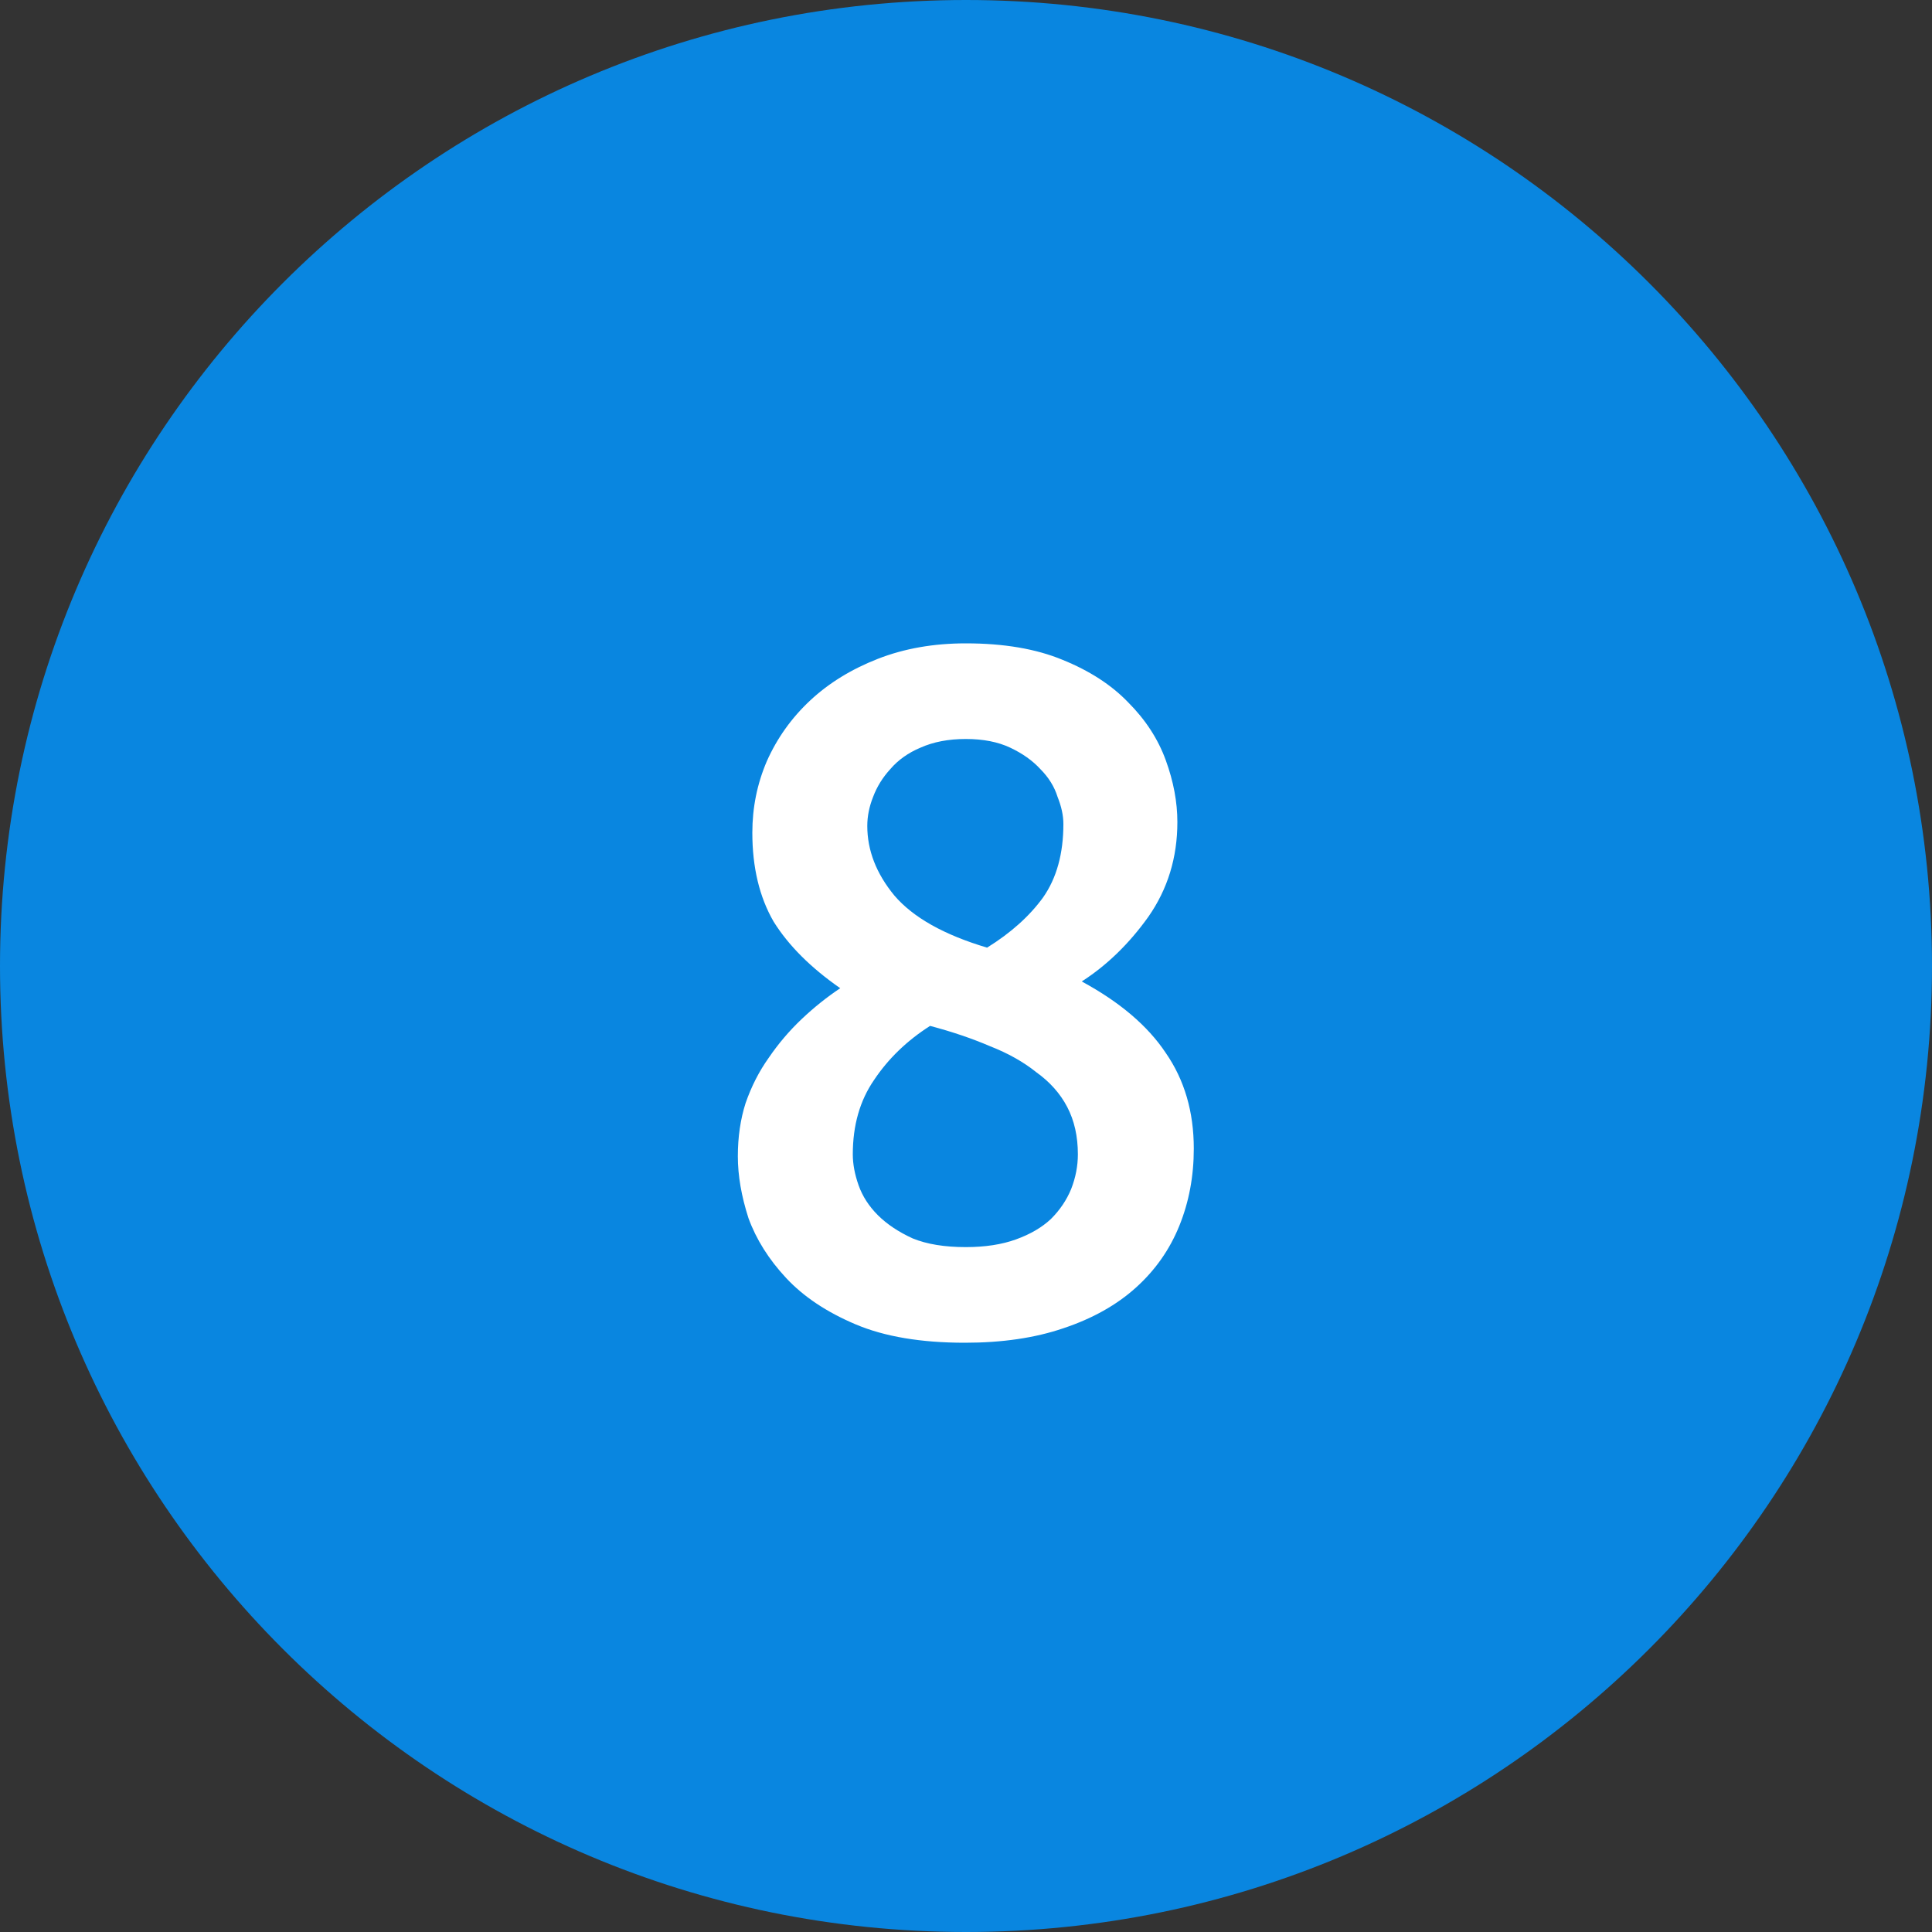
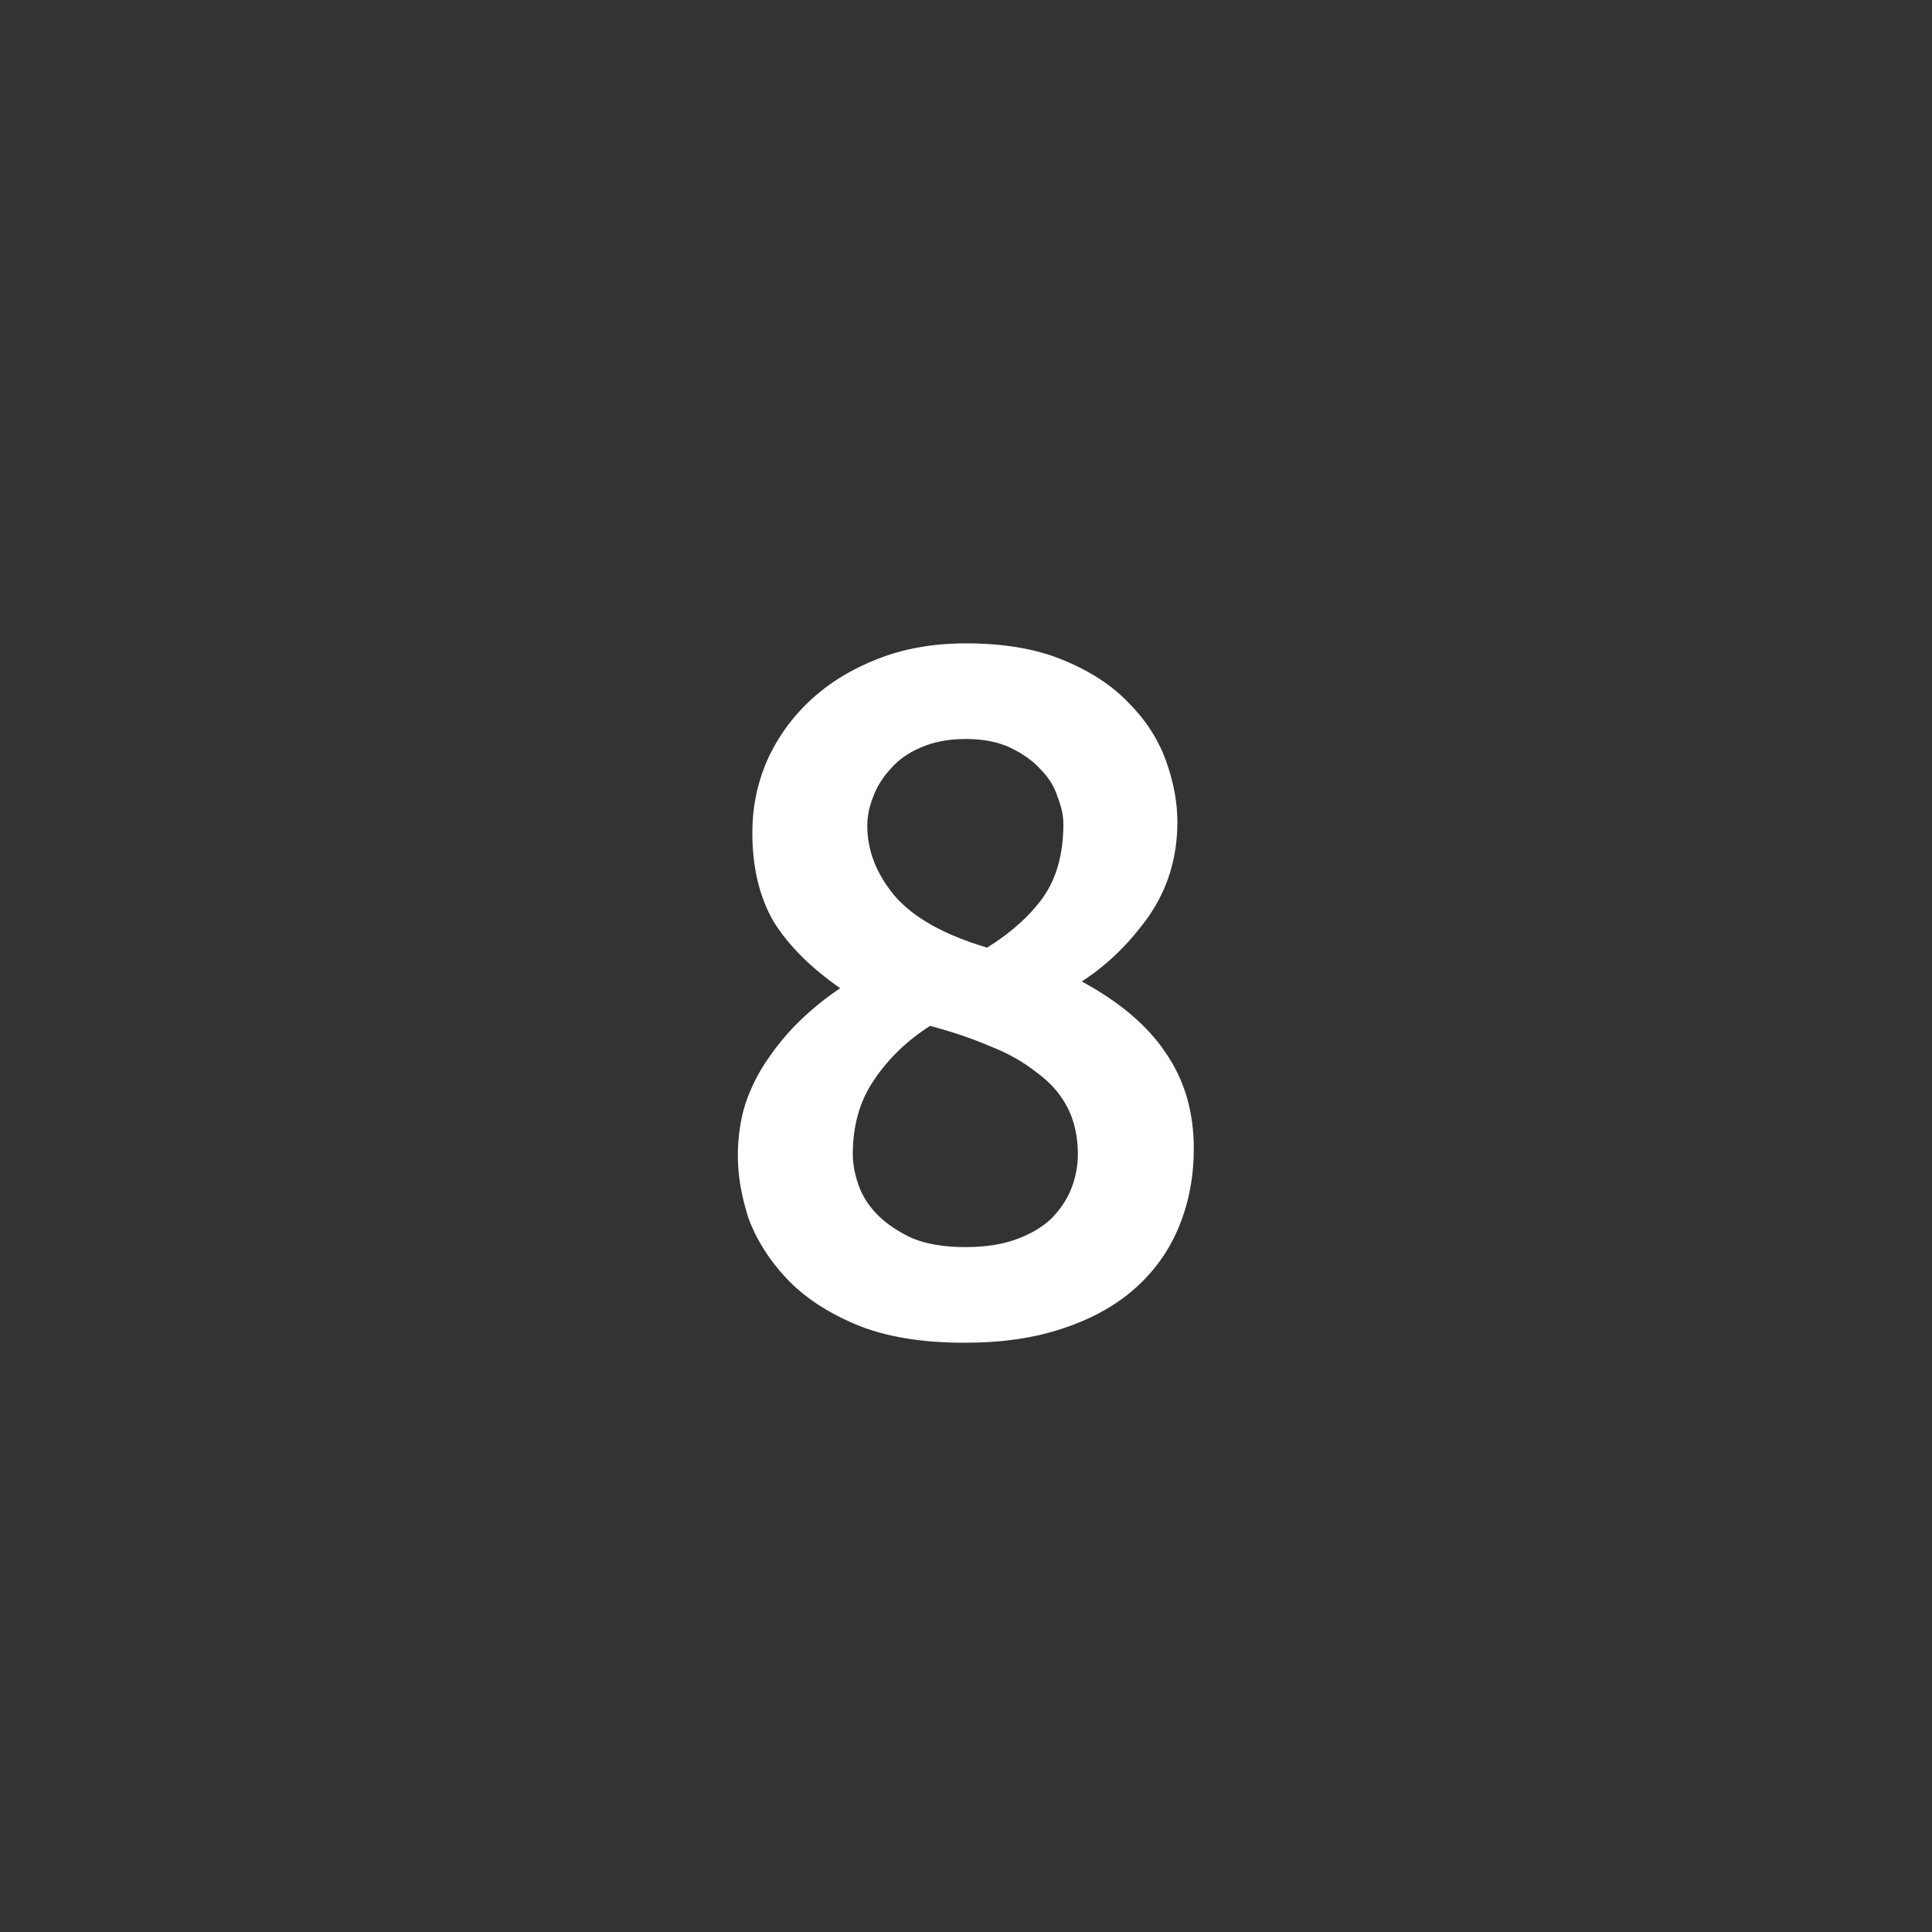
<svg xmlns="http://www.w3.org/2000/svg" width="32" height="32" viewBox="0 0 32 32" fill="none">
  <rect x="0" y="0" width="32" height="32" fill="#333333" stroke="none" />
-   <path d="M32 16C32 24.837 24.837 32 16 32C7.163 32 0 24.837 0 16C0 7.163 7.163 0 16 0C24.837 0 32 7.163 32 16Z" fill="#0986E0" />
  <path d="M19.773 19.024C19.773 19.483 19.693 19.909 19.533 20.304C19.373 20.699 19.133 21.04 18.813 21.328C18.493 21.616 18.093 21.84 17.613 22C17.144 22.16 16.6 22.24 15.981 22.24C15.256 22.24 14.653 22.139 14.173 21.936C13.693 21.733 13.309 21.477 13.021 21.168C12.733 20.859 12.525 20.528 12.397 20.176C12.28 19.813 12.221 19.472 12.221 19.152C12.221 18.832 12.264 18.539 12.349 18.272C12.445 17.995 12.573 17.744 12.733 17.52C12.893 17.285 13.075 17.072 13.277 16.88C13.48 16.688 13.693 16.517 13.917 16.368C13.427 16.027 13.059 15.659 12.813 15.264C12.579 14.859 12.461 14.368 12.461 13.792C12.461 13.376 12.541 12.981 12.701 12.608C12.872 12.224 13.112 11.888 13.421 11.6C13.73 11.312 14.104 11.083 14.541 10.912C14.979 10.741 15.464 10.656 15.997 10.656C16.627 10.656 17.16 10.747 17.597 10.928C18.045 11.109 18.408 11.344 18.685 11.632C18.973 11.92 19.181 12.24 19.309 12.592C19.437 12.944 19.501 13.285 19.501 13.616C19.501 14.203 19.341 14.725 19.021 15.184C18.701 15.632 18.333 15.989 17.917 16.256C18.547 16.597 19.011 16.992 19.309 17.44C19.619 17.888 19.773 18.416 19.773 19.024ZM14.125 19.12C14.125 19.28 14.157 19.451 14.221 19.632C14.285 19.813 14.392 19.979 14.541 20.128C14.691 20.277 14.883 20.405 15.117 20.512C15.352 20.608 15.645 20.656 15.997 20.656C16.317 20.656 16.595 20.613 16.829 20.528C17.064 20.443 17.256 20.331 17.405 20.192C17.555 20.043 17.666 19.877 17.741 19.696C17.816 19.504 17.853 19.312 17.853 19.12C17.853 18.821 17.794 18.56 17.677 18.336C17.56 18.112 17.389 17.92 17.165 17.76C16.952 17.589 16.696 17.445 16.397 17.328C16.099 17.2 15.768 17.088 15.405 16.992C15.021 17.237 14.712 17.536 14.477 17.888C14.242 18.229 14.125 18.64 14.125 19.12ZM17.613 13.648C17.613 13.509 17.581 13.36 17.517 13.2C17.464 13.029 17.368 12.875 17.229 12.736C17.101 12.597 16.936 12.48 16.733 12.384C16.53 12.288 16.285 12.24 15.997 12.24C15.709 12.24 15.459 12.288 15.245 12.384C15.043 12.469 14.877 12.587 14.749 12.736C14.621 12.875 14.525 13.029 14.461 13.2C14.397 13.36 14.365 13.52 14.365 13.68C14.365 14.085 14.514 14.469 14.813 14.832C15.123 15.195 15.634 15.483 16.349 15.696C16.744 15.451 17.053 15.173 17.277 14.864C17.501 14.544 17.613 14.139 17.613 13.648Z" fill="white" />
</svg>